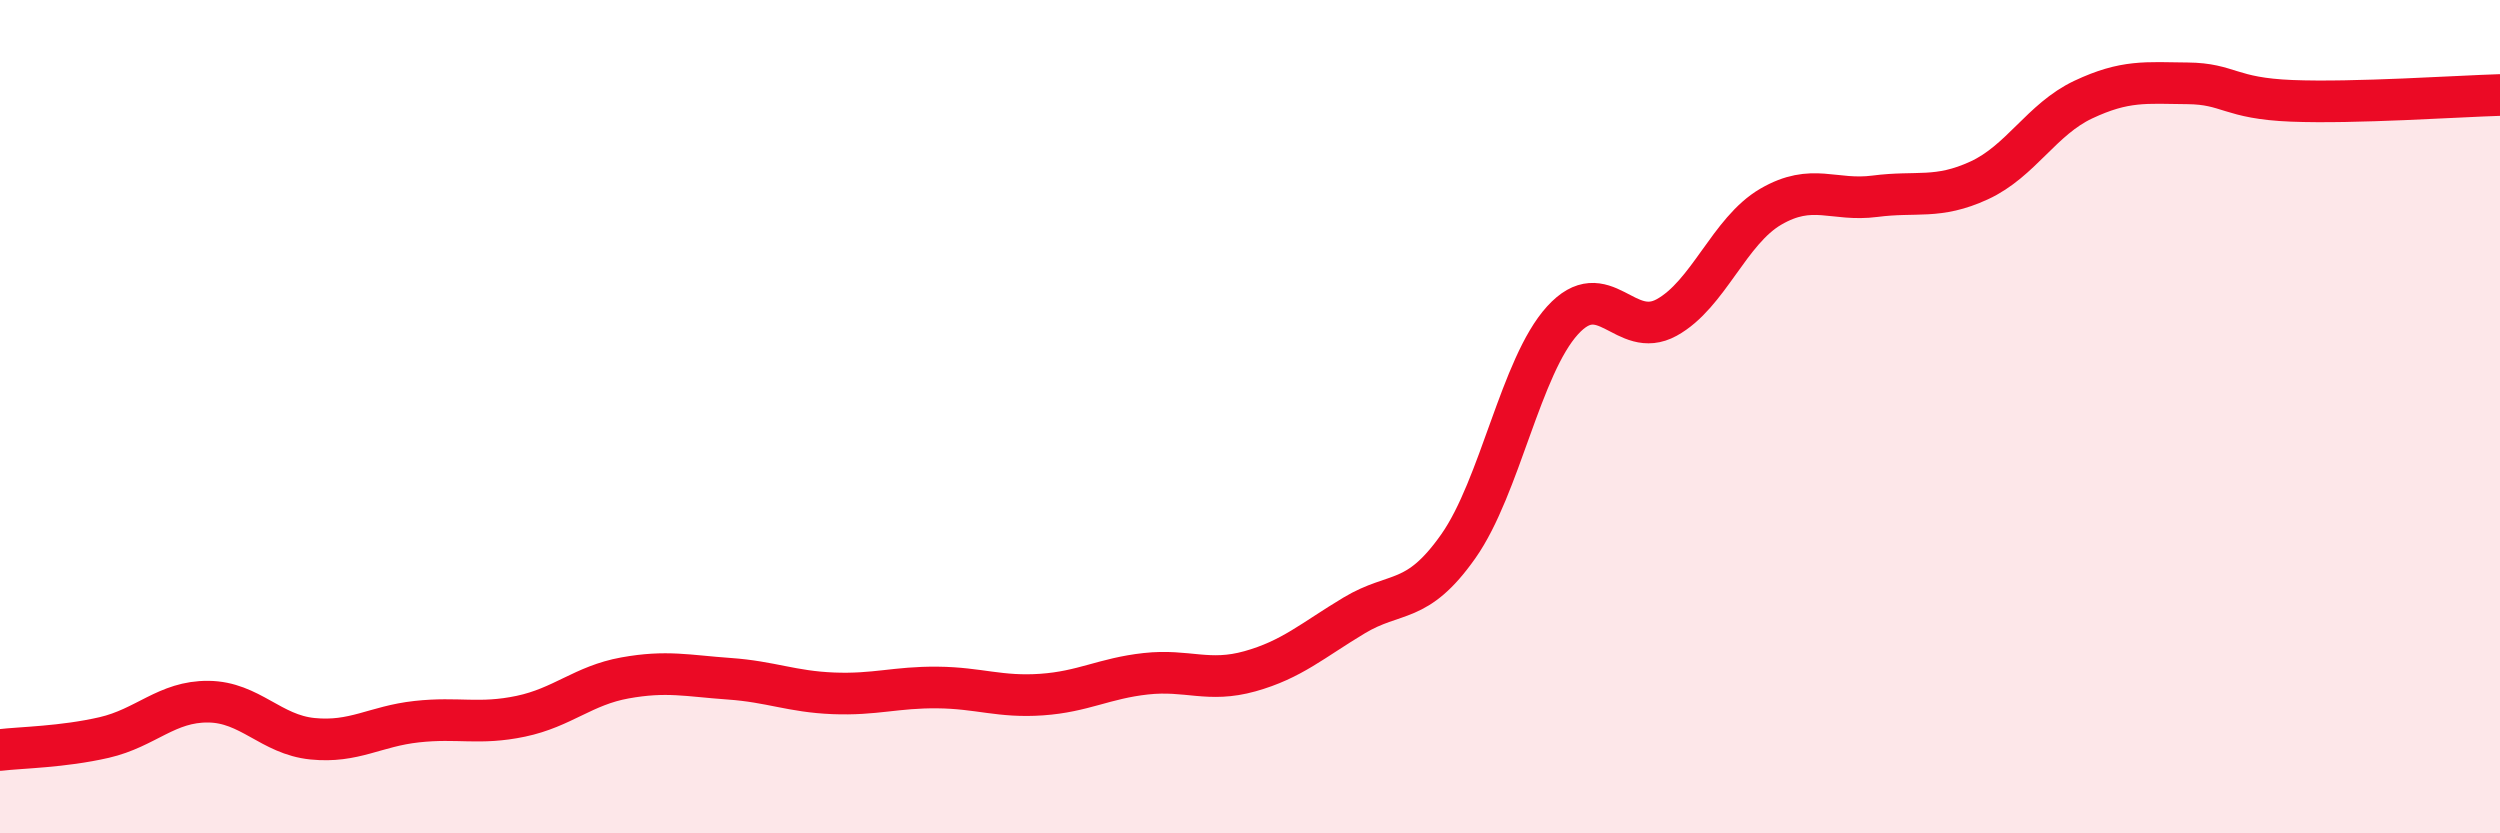
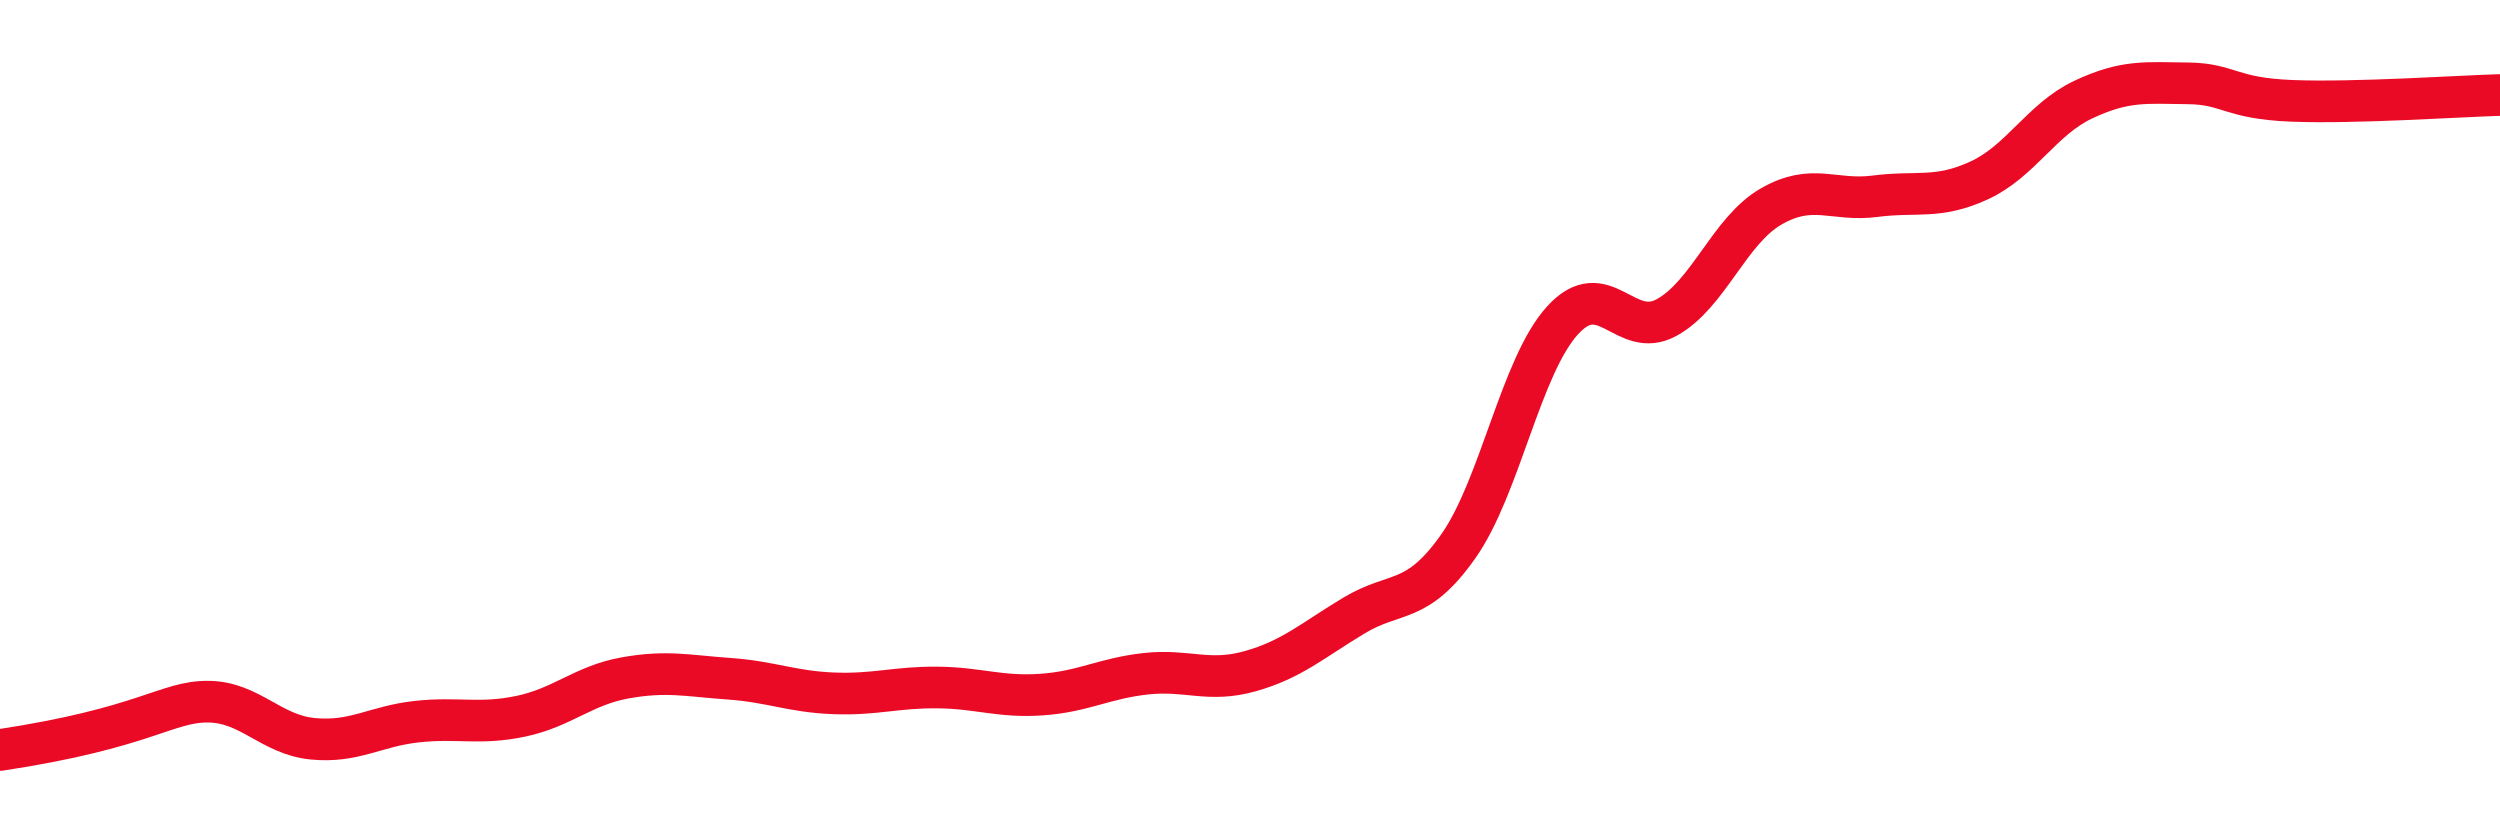
<svg xmlns="http://www.w3.org/2000/svg" width="60" height="20" viewBox="0 0 60 20">
-   <path d="M 0,18 C 0.5,17.94 1.5,17.93 2.5,17.7 C 3.5,17.47 4,16.83 5,16.84 C 6,16.85 6.5,17.63 7.5,17.73 C 8.5,17.83 9,17.43 10,17.32 C 11,17.21 11.5,17.4 12.5,17.19 C 13.5,16.98 14,16.45 15,16.27 C 16,16.09 16.5,16.22 17.5,16.29 C 18.5,16.36 19,16.6 20,16.64 C 21,16.68 21.5,16.49 22.5,16.5 C 23.5,16.51 24,16.74 25,16.67 C 26,16.6 26.5,16.28 27.5,16.17 C 28.5,16.06 29,16.39 30,16.11 C 31,15.83 31.5,15.37 32.5,14.77 C 33.5,14.17 34,14.53 35,13.11 C 36,11.69 36.5,8.79 37.5,7.69 C 38.5,6.59 39,8.17 40,7.62 C 41,7.07 41.5,5.54 42.5,4.96 C 43.5,4.38 44,4.84 45,4.71 C 46,4.58 46.5,4.79 47.5,4.33 C 48.5,3.87 49,2.86 50,2.39 C 51,1.92 51.5,1.99 52.5,2 C 53.5,2.01 53.5,2.36 55,2.42 C 56.5,2.48 59,2.31 60,2.28L60 20L0 20Z" fill="#EB0A25" opacity="0.1" stroke-linecap="round" stroke-linejoin="round" />
-   <path d="M 0,18 C 0.5,17.94 1.5,17.93 2.5,17.7 C 3.5,17.47 4,16.83 5,16.84 C 6,16.85 6.5,17.63 7.5,17.73 C 8.5,17.83 9,17.43 10,17.32 C 11,17.21 11.5,17.4 12.5,17.19 C 13.5,16.98 14,16.45 15,16.27 C 16,16.09 16.5,16.22 17.5,16.29 C 18.5,16.36 19,16.6 20,16.64 C 21,16.68 21.5,16.49 22.5,16.5 C 23.5,16.51 24,16.74 25,16.67 C 26,16.6 26.5,16.28 27.5,16.17 C 28.5,16.06 29,16.39 30,16.11 C 31,15.83 31.5,15.37 32.5,14.77 C 33.5,14.17 34,14.53 35,13.11 C 36,11.69 36.5,8.79 37.5,7.69 C 38.5,6.59 39,8.17 40,7.62 C 41,7.07 41.5,5.54 42.5,4.96 C 43.5,4.38 44,4.84 45,4.71 C 46,4.58 46.5,4.79 47.5,4.33 C 48.5,3.87 49,2.86 50,2.39 C 51,1.92 51.5,1.99 52.5,2 C 53.5,2.01 53.5,2.36 55,2.42 C 56.5,2.48 59,2.31 60,2.28" stroke="#EB0A25" stroke-width="1" fill="none" stroke-linecap="round" stroke-linejoin="round" />
+   <path d="M 0,18 C 3.5,17.47 4,16.83 5,16.84 C 6,16.85 6.5,17.63 7.5,17.73 C 8.5,17.83 9,17.43 10,17.32 C 11,17.21 11.5,17.4 12.5,17.19 C 13.5,16.98 14,16.45 15,16.27 C 16,16.09 16.5,16.22 17.5,16.29 C 18.5,16.36 19,16.6 20,16.64 C 21,16.68 21.5,16.49 22.5,16.5 C 23.5,16.51 24,16.74 25,16.67 C 26,16.6 26.5,16.28 27.5,16.17 C 28.5,16.06 29,16.39 30,16.11 C 31,15.83 31.5,15.37 32.5,14.77 C 33.5,14.17 34,14.53 35,13.11 C 36,11.69 36.5,8.79 37.5,7.69 C 38.5,6.59 39,8.17 40,7.62 C 41,7.07 41.5,5.54 42.5,4.96 C 43.5,4.38 44,4.84 45,4.71 C 46,4.58 46.5,4.79 47.5,4.33 C 48.5,3.87 49,2.86 50,2.39 C 51,1.92 51.5,1.99 52.5,2 C 53.5,2.01 53.5,2.36 55,2.42 C 56.5,2.48 59,2.31 60,2.28" stroke="#EB0A25" stroke-width="1" fill="none" stroke-linecap="round" stroke-linejoin="round" />
</svg>